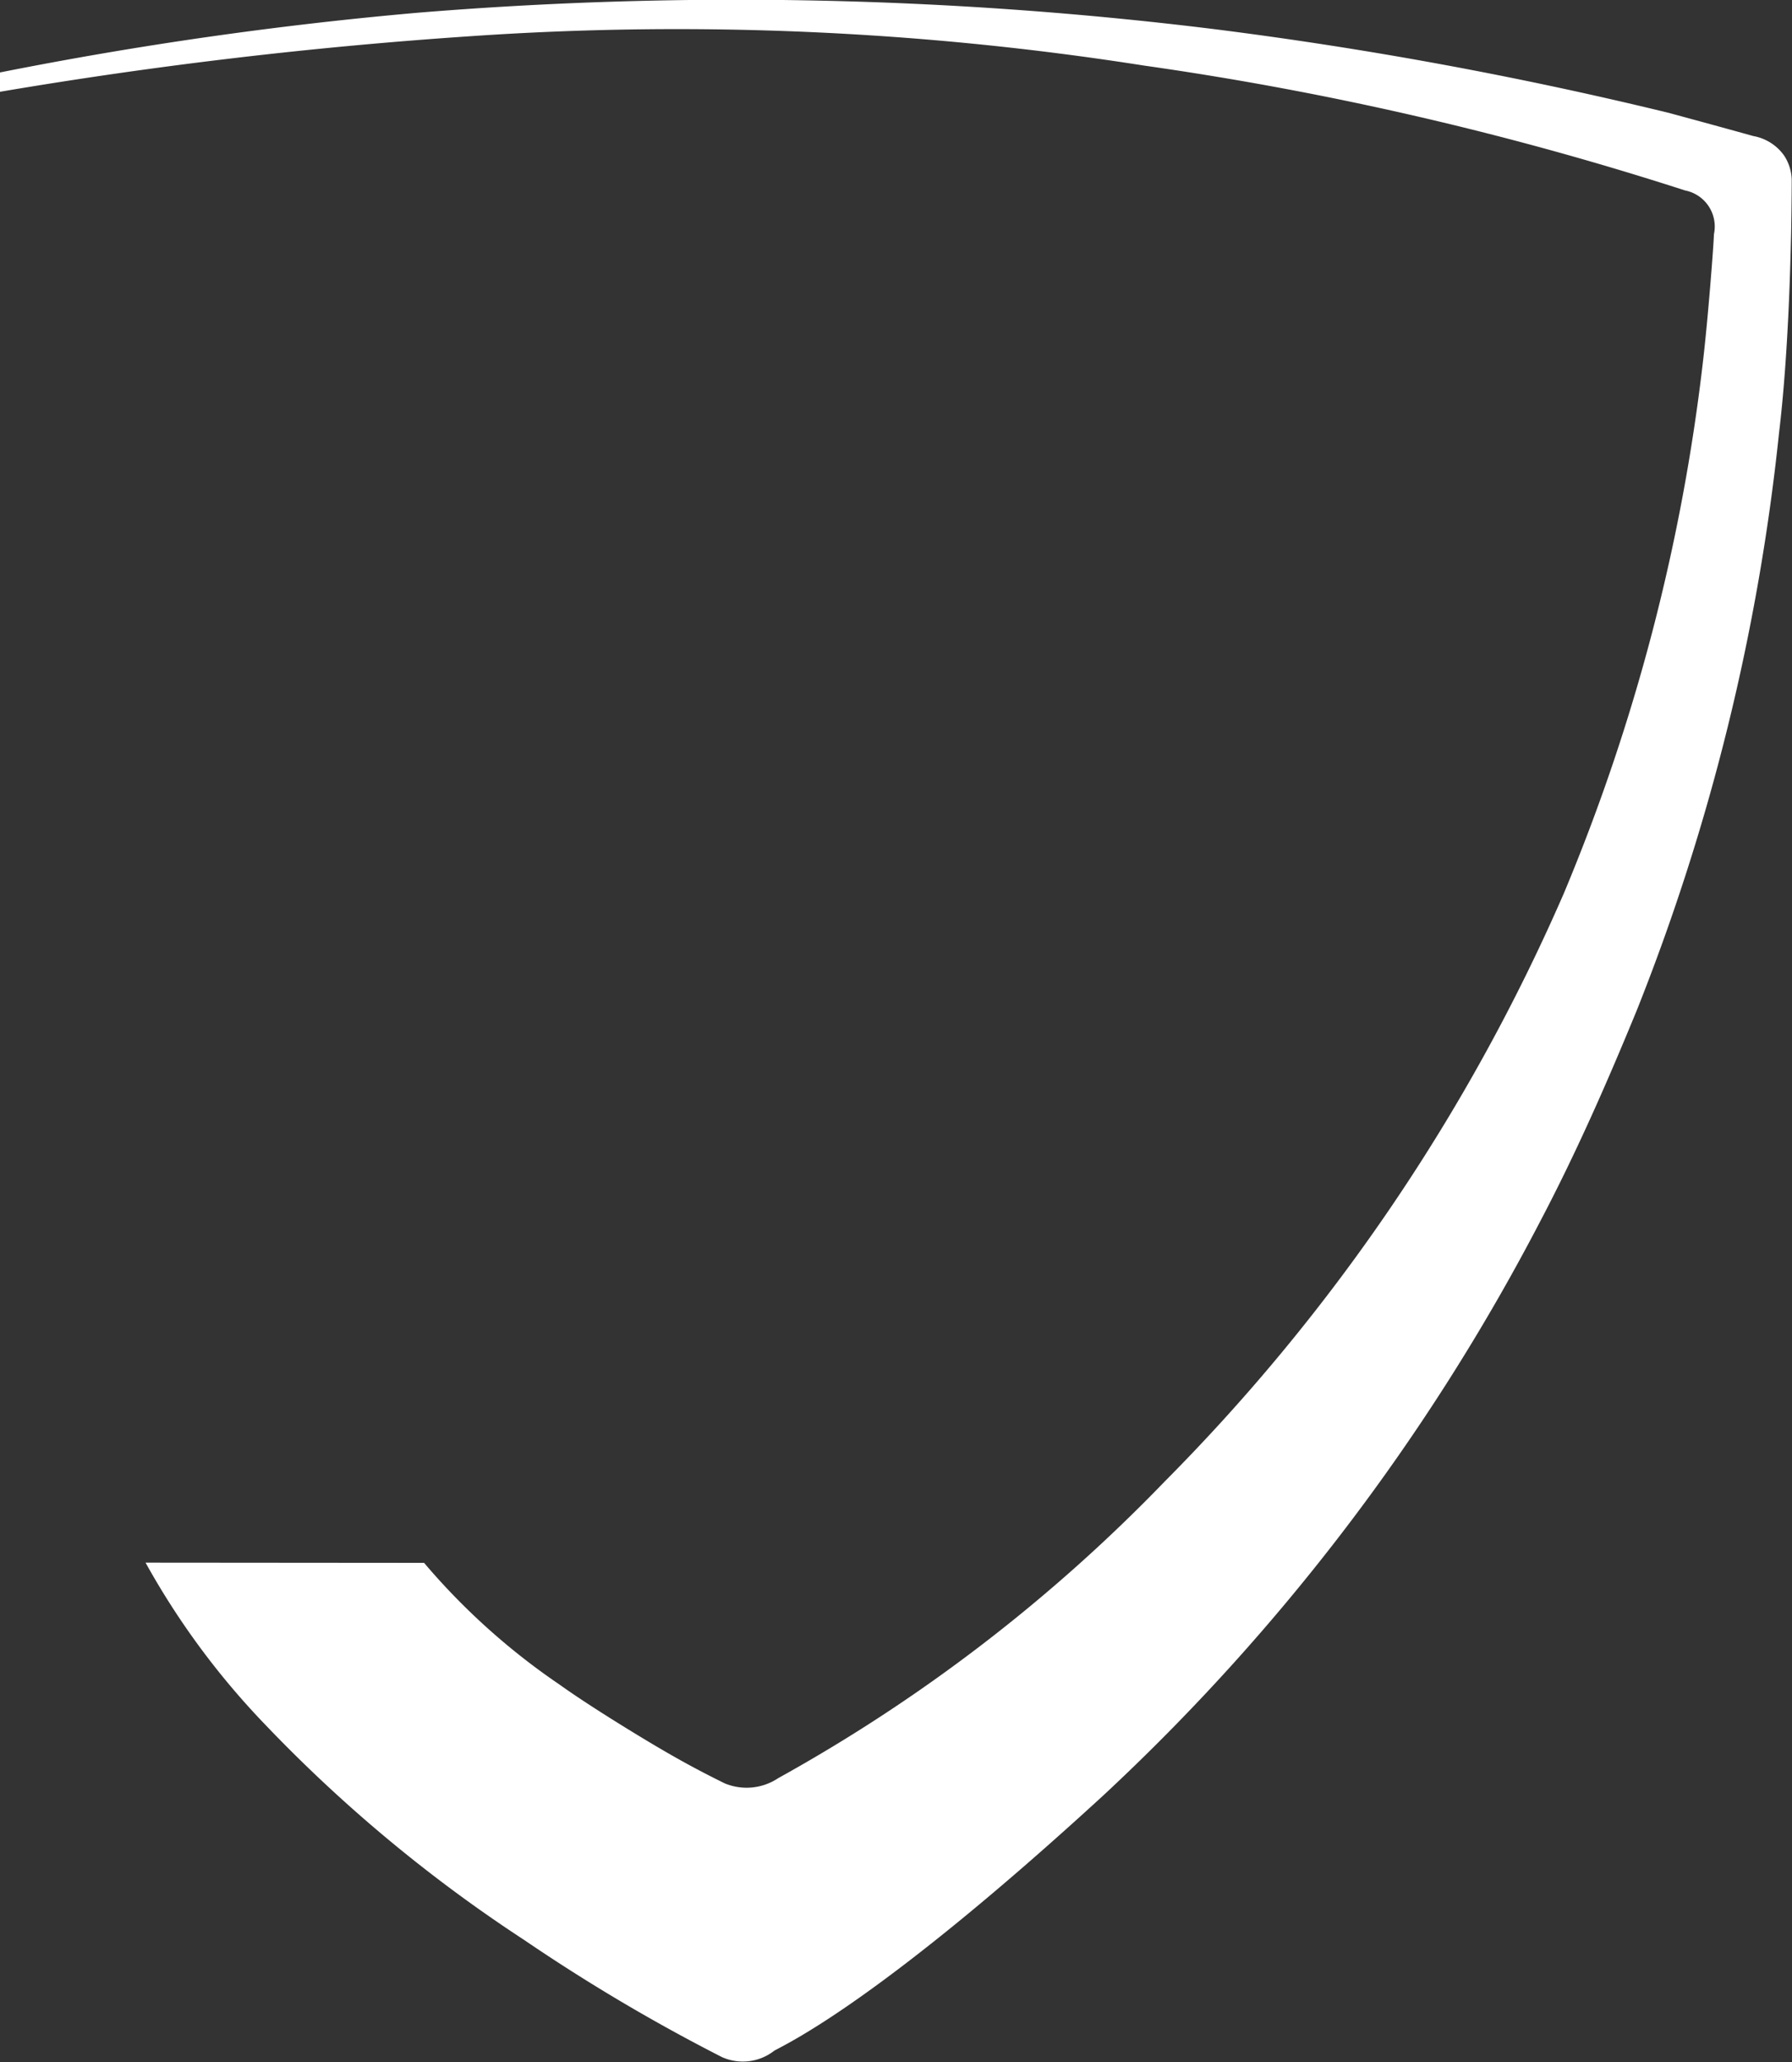
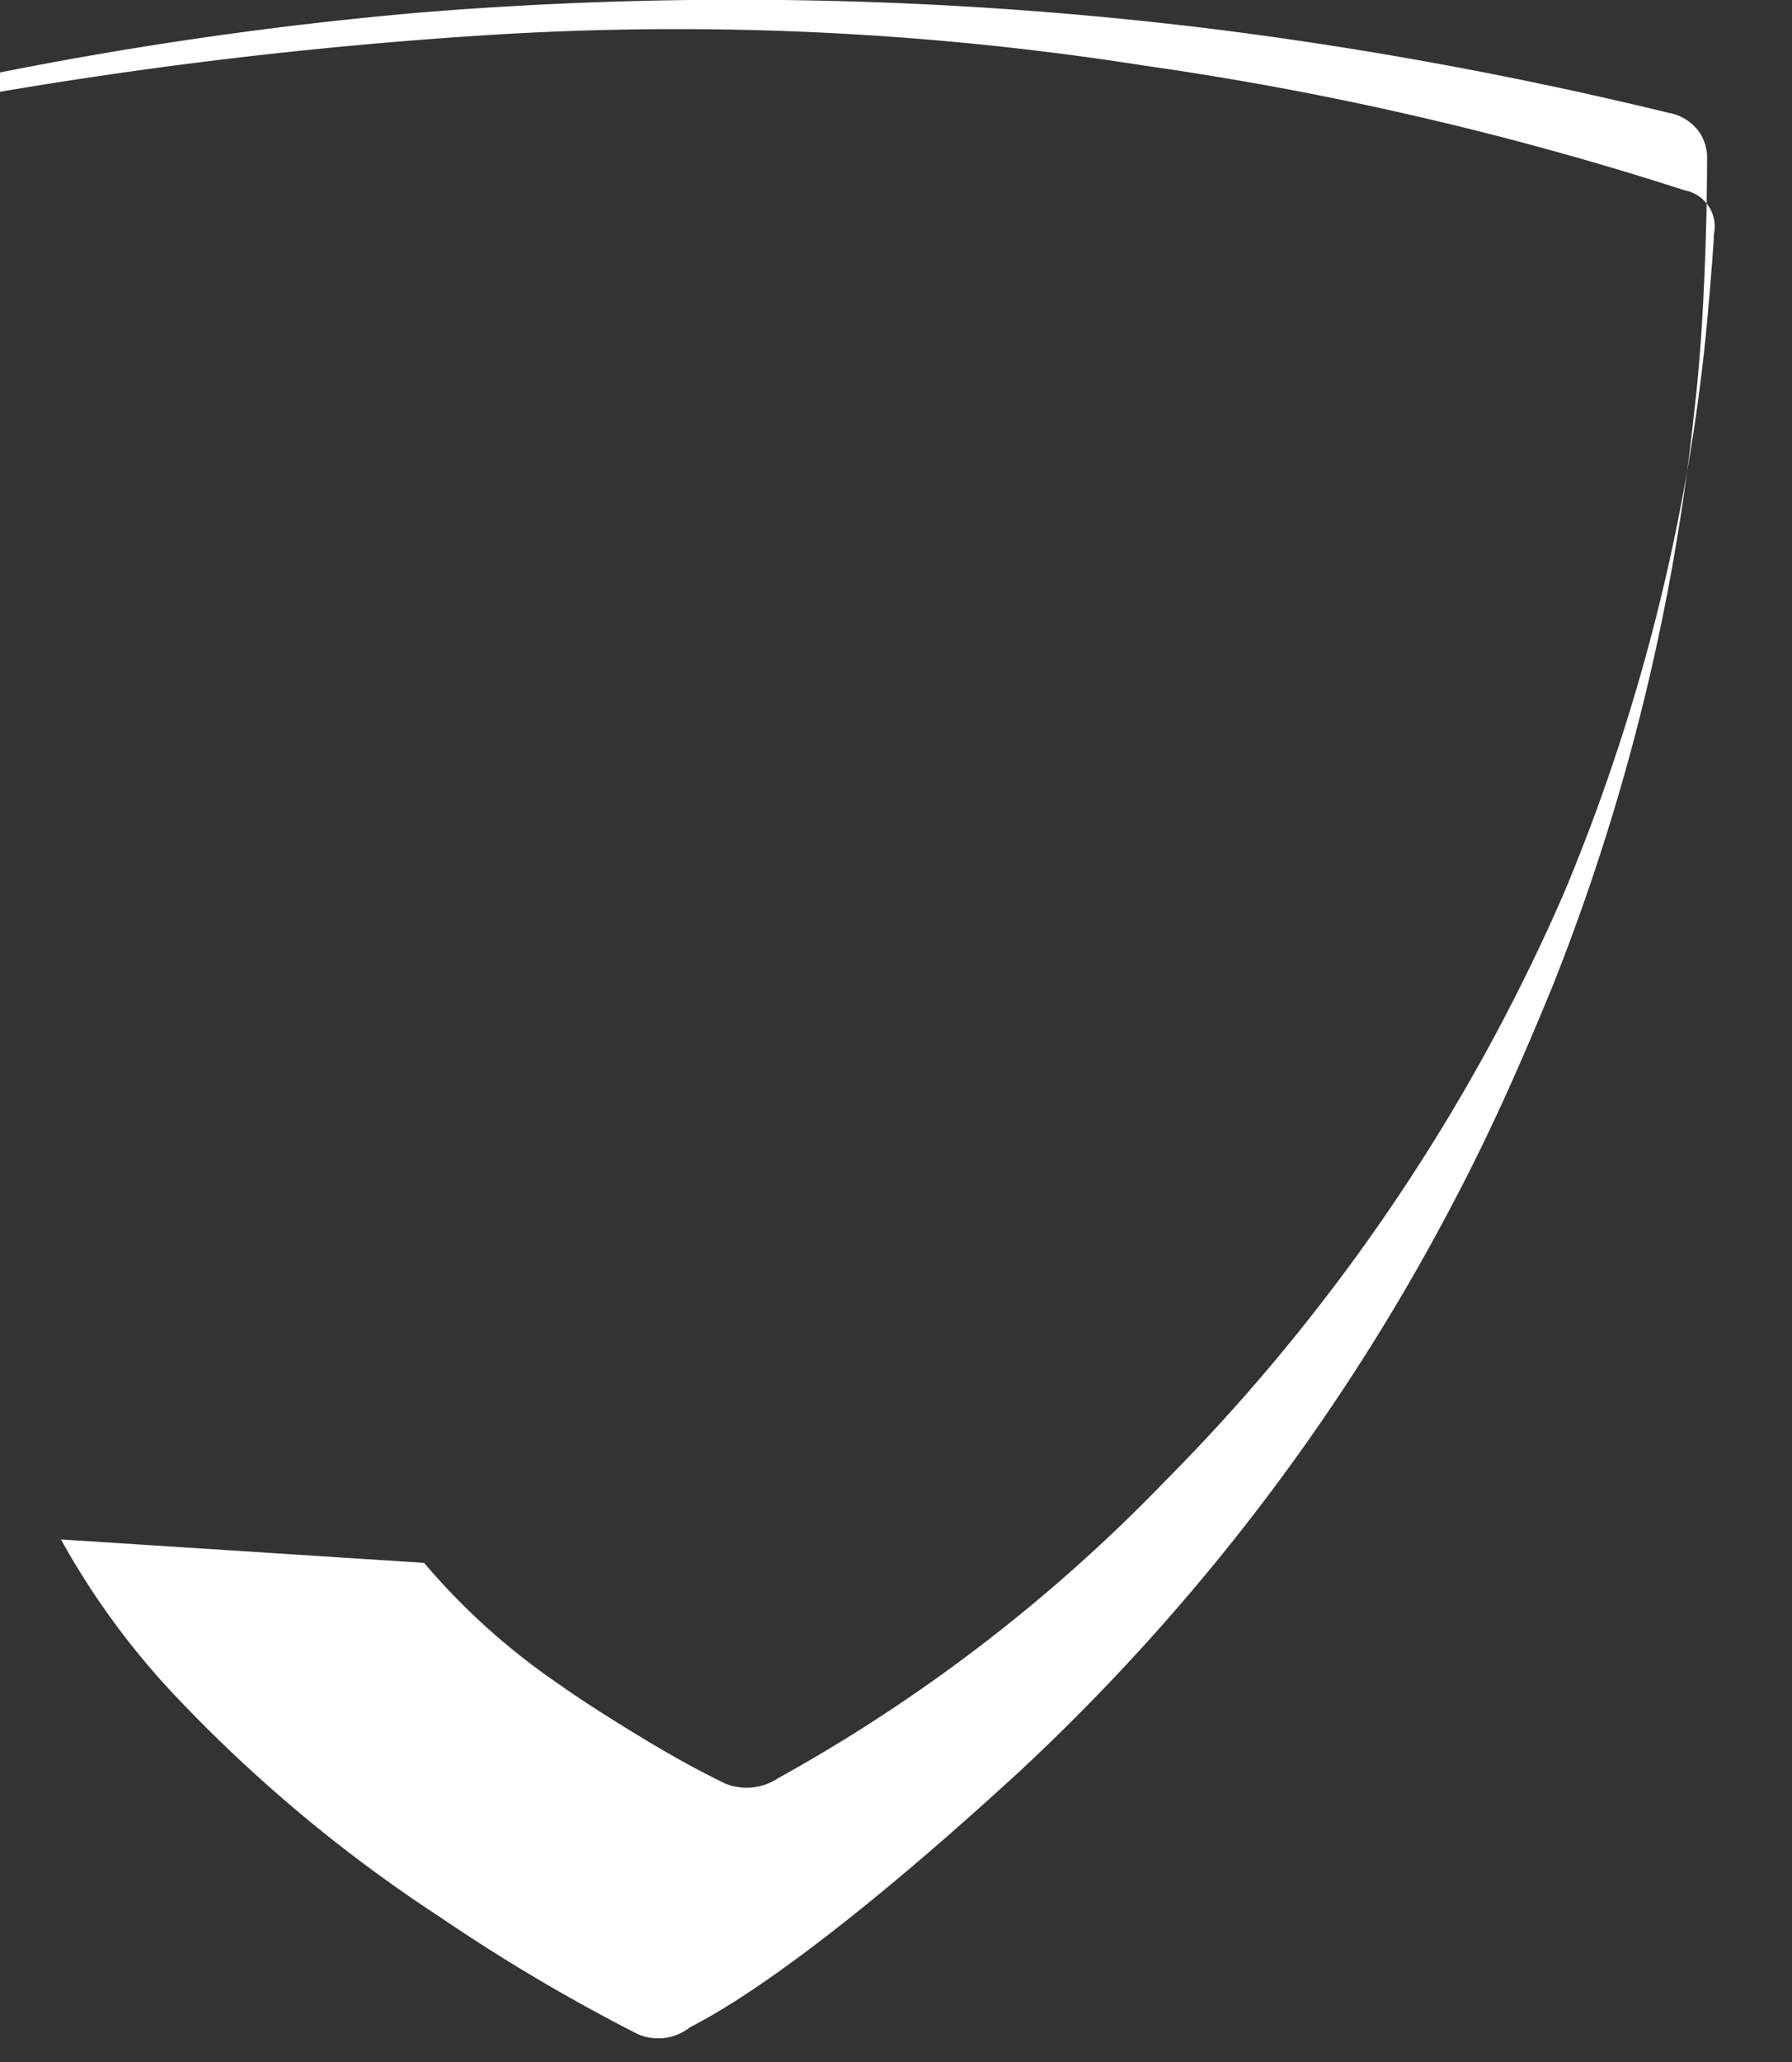
<svg xmlns="http://www.w3.org/2000/svg" width="32" height="36.801">
  <rect width="100%" height="100%" fill="#333333" stroke="none" />
  <g id="Groupe_176" data-name="Groupe 176" transform="translate(27.798 -532.162)">
-     <path id="Tracé_419" data-name="Tracé 419" d="M-20.225 560.054a12.026 12.026 0 002.421 2.174c.487.349 1.271.831 1.71 1.091.351.207.712.412 1.237.67a1.018 1.018 0 00.956-.093 29.337 29.337 0 006.907-5.3A34.3 34.3 0 00.13 548.1a34.925 34.925 0 002.485-9.511c.087-.746.187-2.035.193-2.247a.656.656 0 00-.515-.781 57.926 57.926 0 00-9.664-2.229 53.8 53.8 0 00-12.022-.524 83.841 83.841 0 00-8.405.992v-.345a69.428 69.428 0 017.45-1.065 69.737 69.737 0 0114.225.291A72.847 72.847 0 012 534.176c.566.154.926.251 1.511.414a.859.859 0 01.547.344.82.82 0 01.139.43c0 .334-.009.923-.013 1.067-.009.326-.042 2.03-.213 3.453a38.656 38.656 0 01-2.537 10.3c-.507 1.234-1.068 2.523-1.745 3.807a37.819 37.819 0 01-7.78 10.209c-3.942 3.616-5.586 4.4-5.879 4.559a.911.911 0 01-.937.115 32.481 32.481 0 01-3.525-2.086 26.26 26.26 0 01-4.639-3.856 13.823 13.823 0 01-2.128-2.882z" fill="#fff" />
+     <path id="Tracé_419" data-name="Tracé 419" d="M-20.225 560.054a12.026 12.026 0 002.421 2.174c.487.349 1.271.831 1.71 1.091.351.207.712.412 1.237.67a1.018 1.018 0 00.956-.093 29.337 29.337 0 006.907-5.3A34.3 34.3 0 00.13 548.1a34.925 34.925 0 002.485-9.511c.087-.746.187-2.035.193-2.247a.656.656 0 00-.515-.781 57.926 57.926 0 00-9.664-2.229 53.8 53.8 0 00-12.022-.524 83.841 83.841 0 00-8.405.992v-.345a69.428 69.428 0 017.45-1.065 69.737 69.737 0 0114.225.291A72.847 72.847 0 012 534.176a.859.859 0 01.547.344.82.82 0 01.139.43c0 .334-.009.923-.013 1.067-.009.326-.042 2.03-.213 3.453a38.656 38.656 0 01-2.537 10.3c-.507 1.234-1.068 2.523-1.745 3.807a37.819 37.819 0 01-7.78 10.209c-3.942 3.616-5.586 4.4-5.879 4.559a.911.911 0 01-.937.115 32.481 32.481 0 01-3.525-2.086 26.26 26.26 0 01-4.639-3.856 13.823 13.823 0 01-2.128-2.882z" fill="#fff" />
  </g>
</svg>